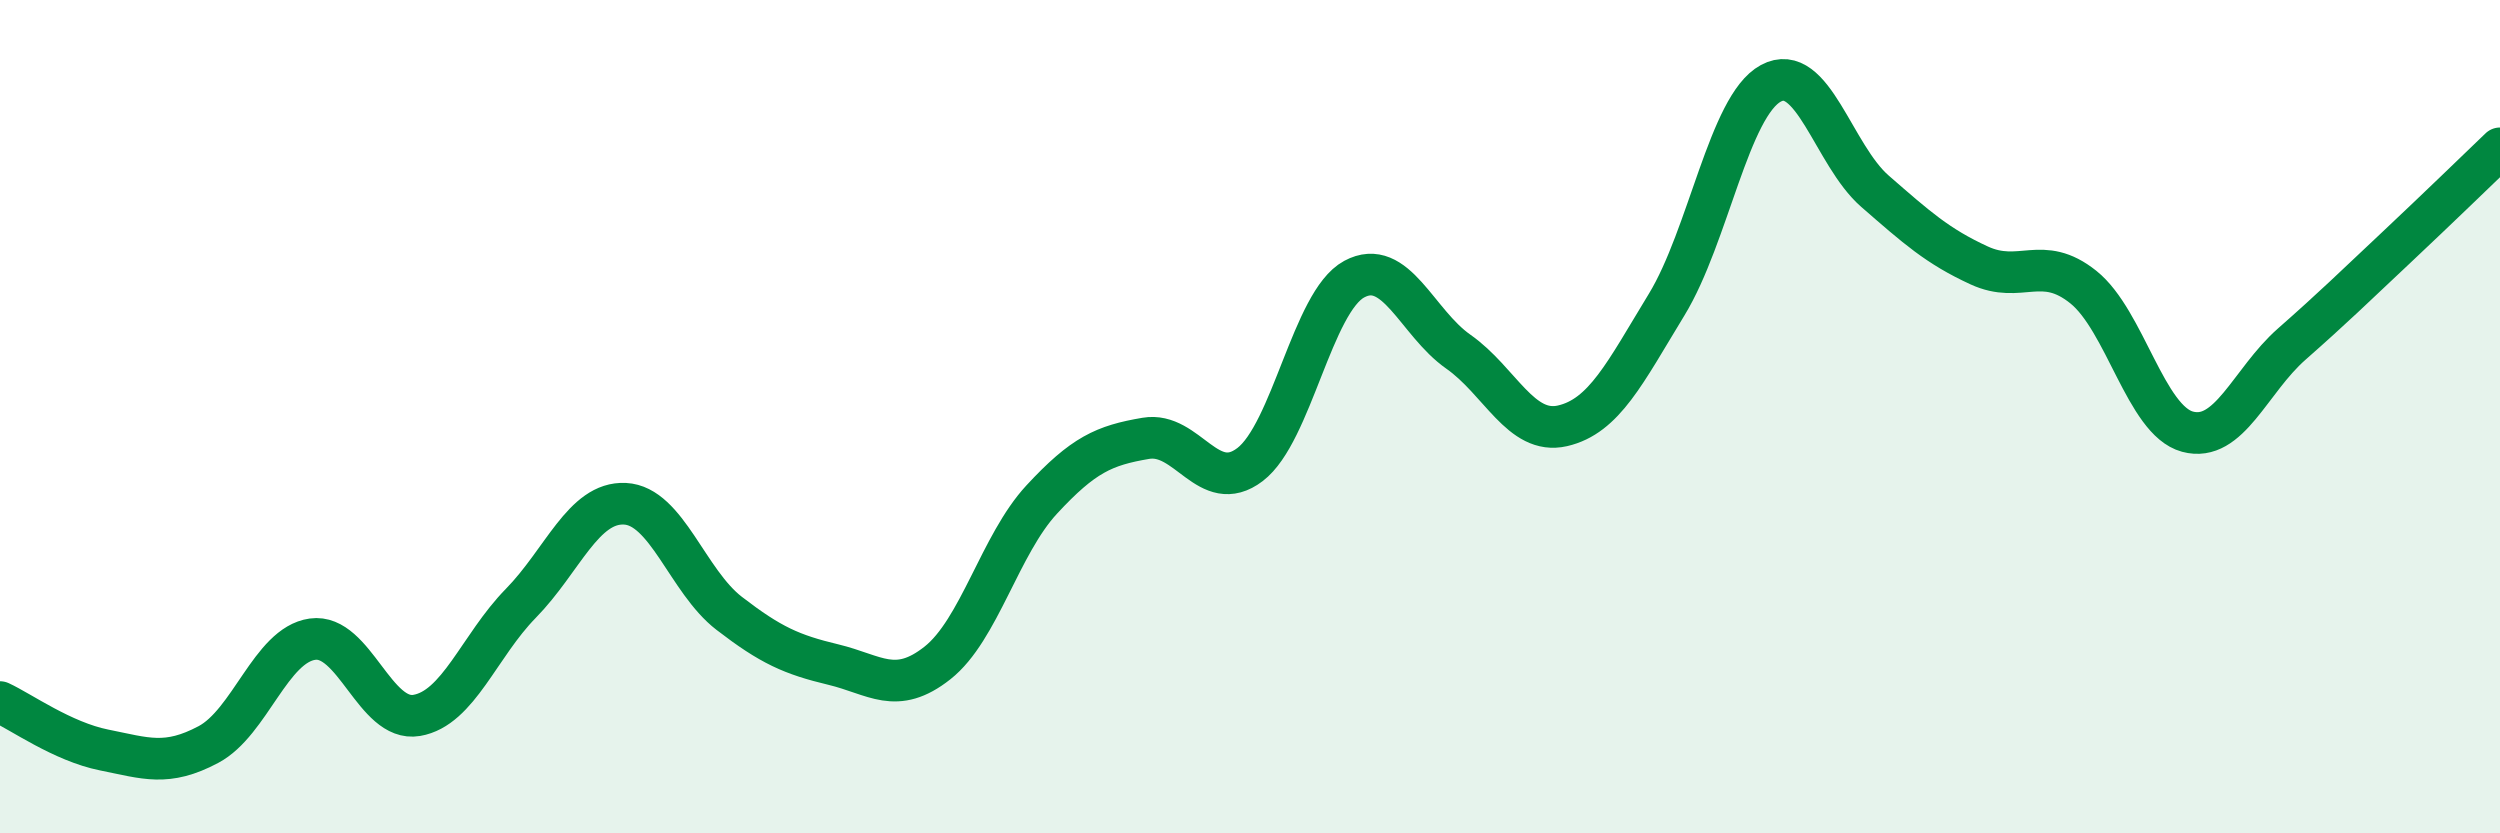
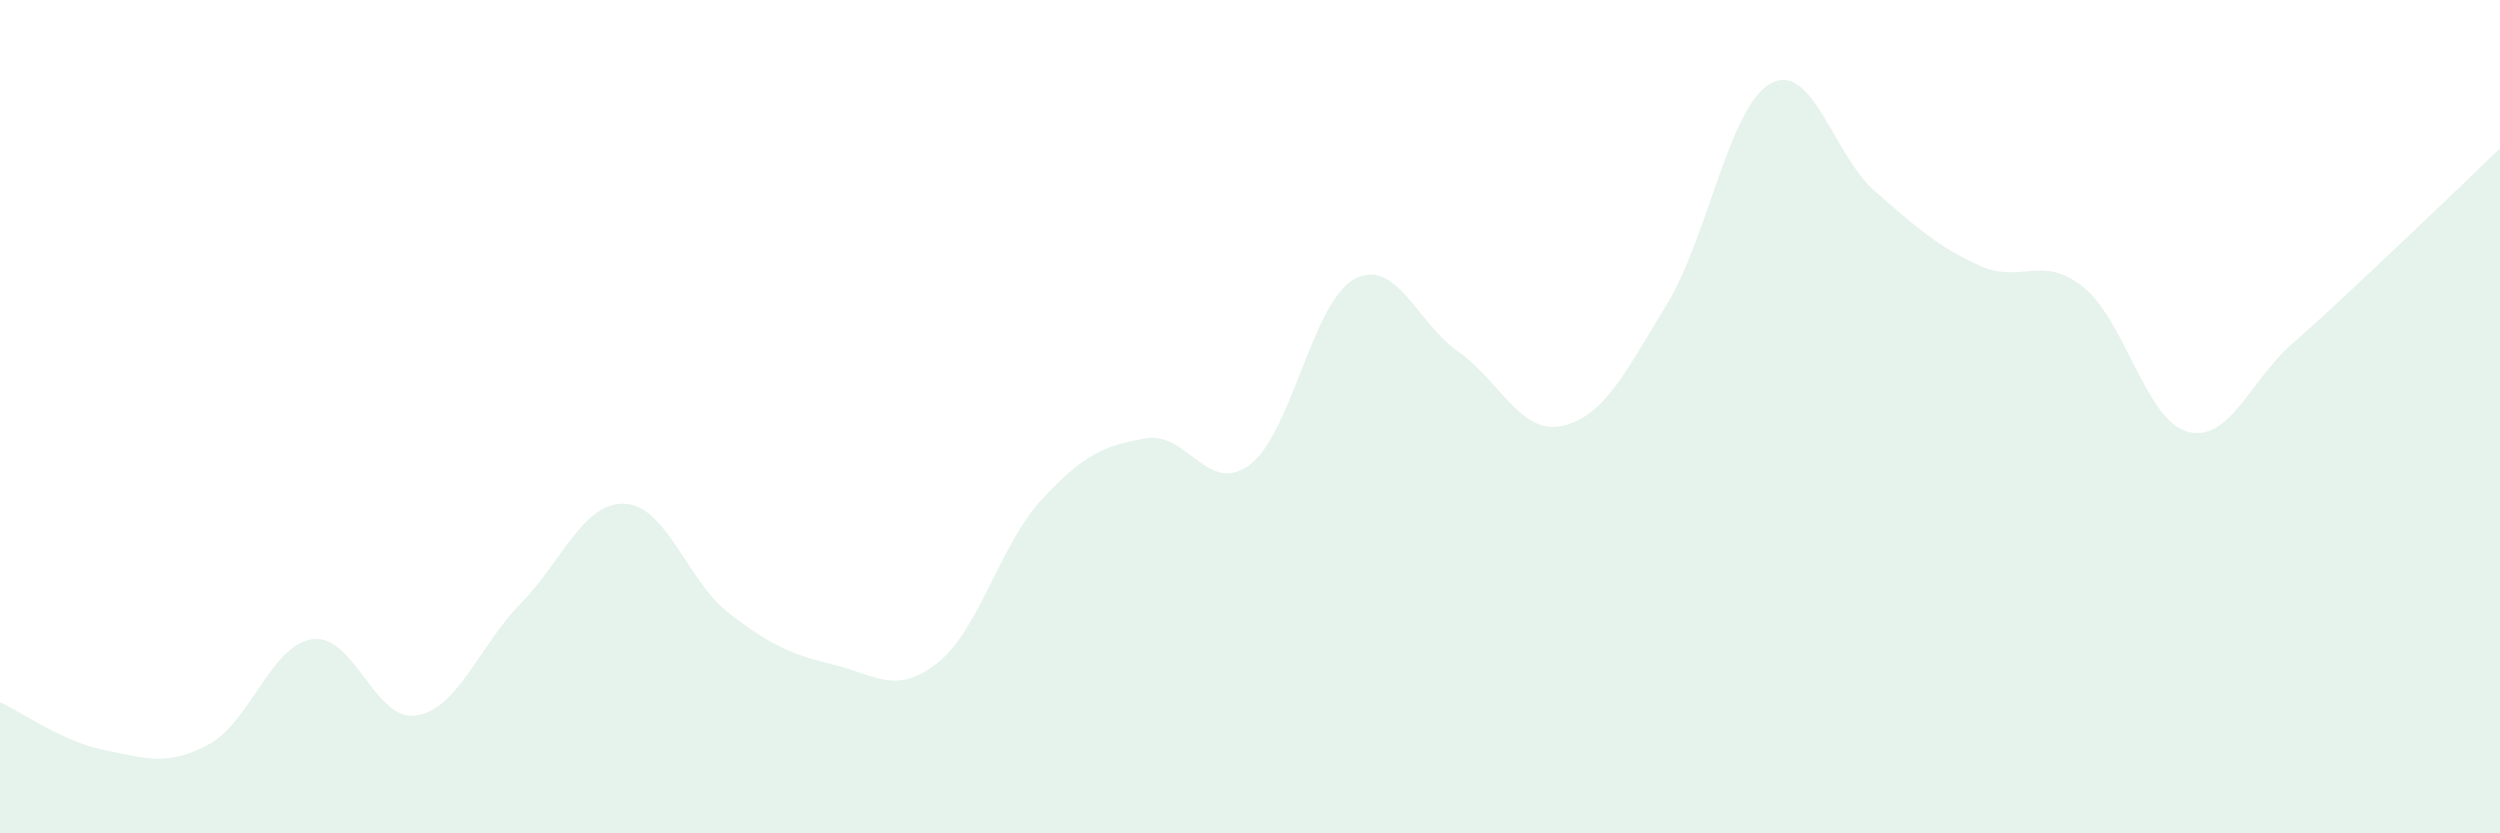
<svg xmlns="http://www.w3.org/2000/svg" width="60" height="20" viewBox="0 0 60 20">
  <path d="M 0,16.85 C 0.5,17.08 1.5,17.8 2.5,18 C 3.5,18.2 4,18.4 5,17.87 C 6,17.34 6.5,15.48 7.5,15.34 C 8.5,15.2 9,17.34 10,17.17 C 11,17 11.5,15.5 12.5,14.48 C 13.5,13.46 14,12.04 15,12.09 C 16,12.14 16.5,13.95 17.5,14.72 C 18.5,15.49 19,15.71 20,15.95 C 21,16.19 21.5,16.7 22.5,15.91 C 23.5,15.12 24,13.07 25,11.99 C 26,10.91 26.5,10.69 27.5,10.52 C 28.5,10.35 29,11.91 30,11.15 C 31,10.39 31.5,7.24 32.5,6.7 C 33.5,6.16 34,7.74 35,8.44 C 36,9.14 36.5,10.45 37.5,10.22 C 38.5,9.99 39,8.95 40,7.31 C 41,5.67 41.5,2.54 42.5,2 C 43.5,1.46 44,3.72 45,4.59 C 46,5.46 46.5,5.91 47.5,6.37 C 48.5,6.83 49,6.09 50,6.89 C 51,7.69 51.5,10.09 52.5,10.36 C 53.5,10.63 54,9.14 55,8.26 C 56,7.38 56.5,6.89 57.5,5.95 C 58.5,5.01 59.5,4.04 60,3.56L60 20L0 20Z" fill="#008740" opacity="0.1" stroke-linecap="round" stroke-linejoin="round" />
-   <path d="M 0,16.85 C 0.5,17.08 1.5,17.8 2.5,18 C 3.5,18.2 4,18.4 5,17.87 C 6,17.34 6.5,15.48 7.5,15.34 C 8.5,15.2 9,17.34 10,17.17 C 11,17 11.5,15.5 12.5,14.48 C 13.5,13.46 14,12.04 15,12.09 C 16,12.14 16.5,13.95 17.5,14.72 C 18.5,15.49 19,15.71 20,15.95 C 21,16.19 21.5,16.7 22.5,15.91 C 23.5,15.12 24,13.07 25,11.99 C 26,10.91 26.5,10.69 27.5,10.52 C 28.5,10.35 29,11.91 30,11.15 C 31,10.39 31.5,7.24 32.5,6.7 C 33.5,6.16 34,7.74 35,8.44 C 36,9.14 36.5,10.45 37.5,10.22 C 38.5,9.99 39,8.95 40,7.31 C 41,5.67 41.5,2.54 42.5,2 C 43.5,1.46 44,3.72 45,4.59 C 46,5.46 46.5,5.91 47.5,6.37 C 48.5,6.83 49,6.09 50,6.89 C 51,7.69 51.5,10.09 52.5,10.36 C 53.5,10.63 54,9.14 55,8.26 C 56,7.38 56.5,6.89 57.5,5.95 C 58.5,5.01 59.5,4.04 60,3.56" stroke="#008740" stroke-width="1" fill="none" stroke-linecap="round" stroke-linejoin="round" />
</svg>